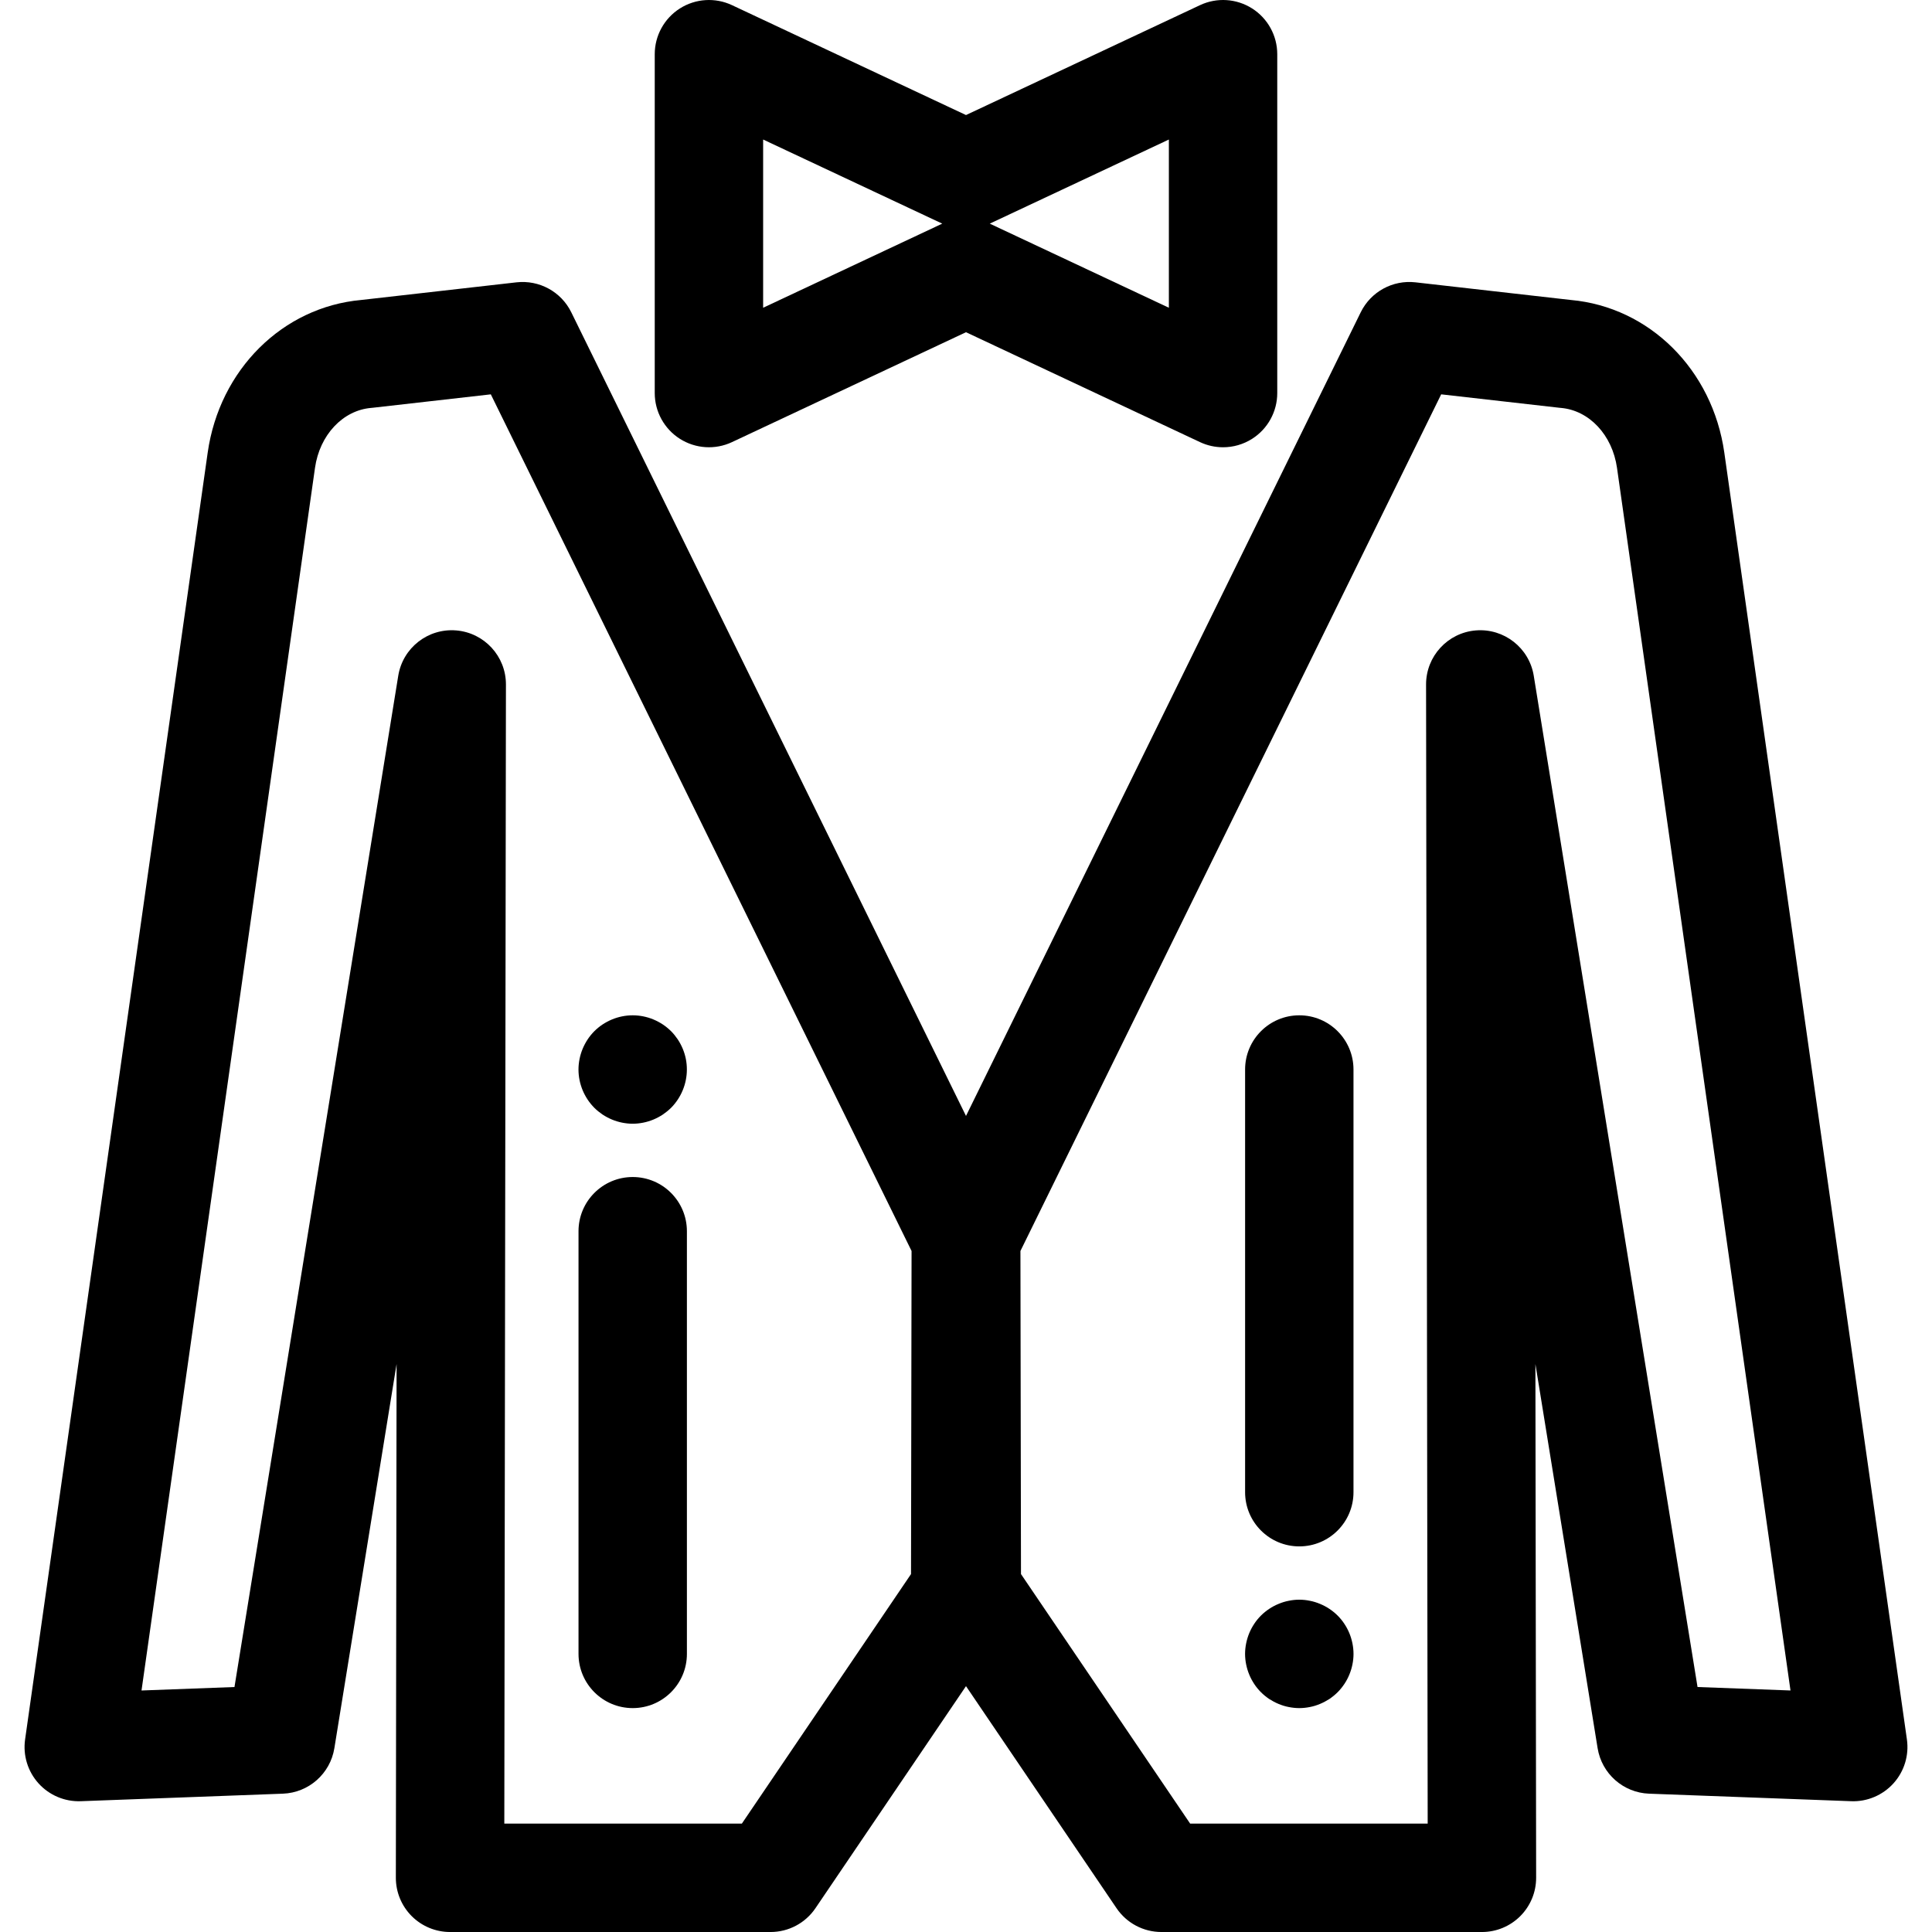
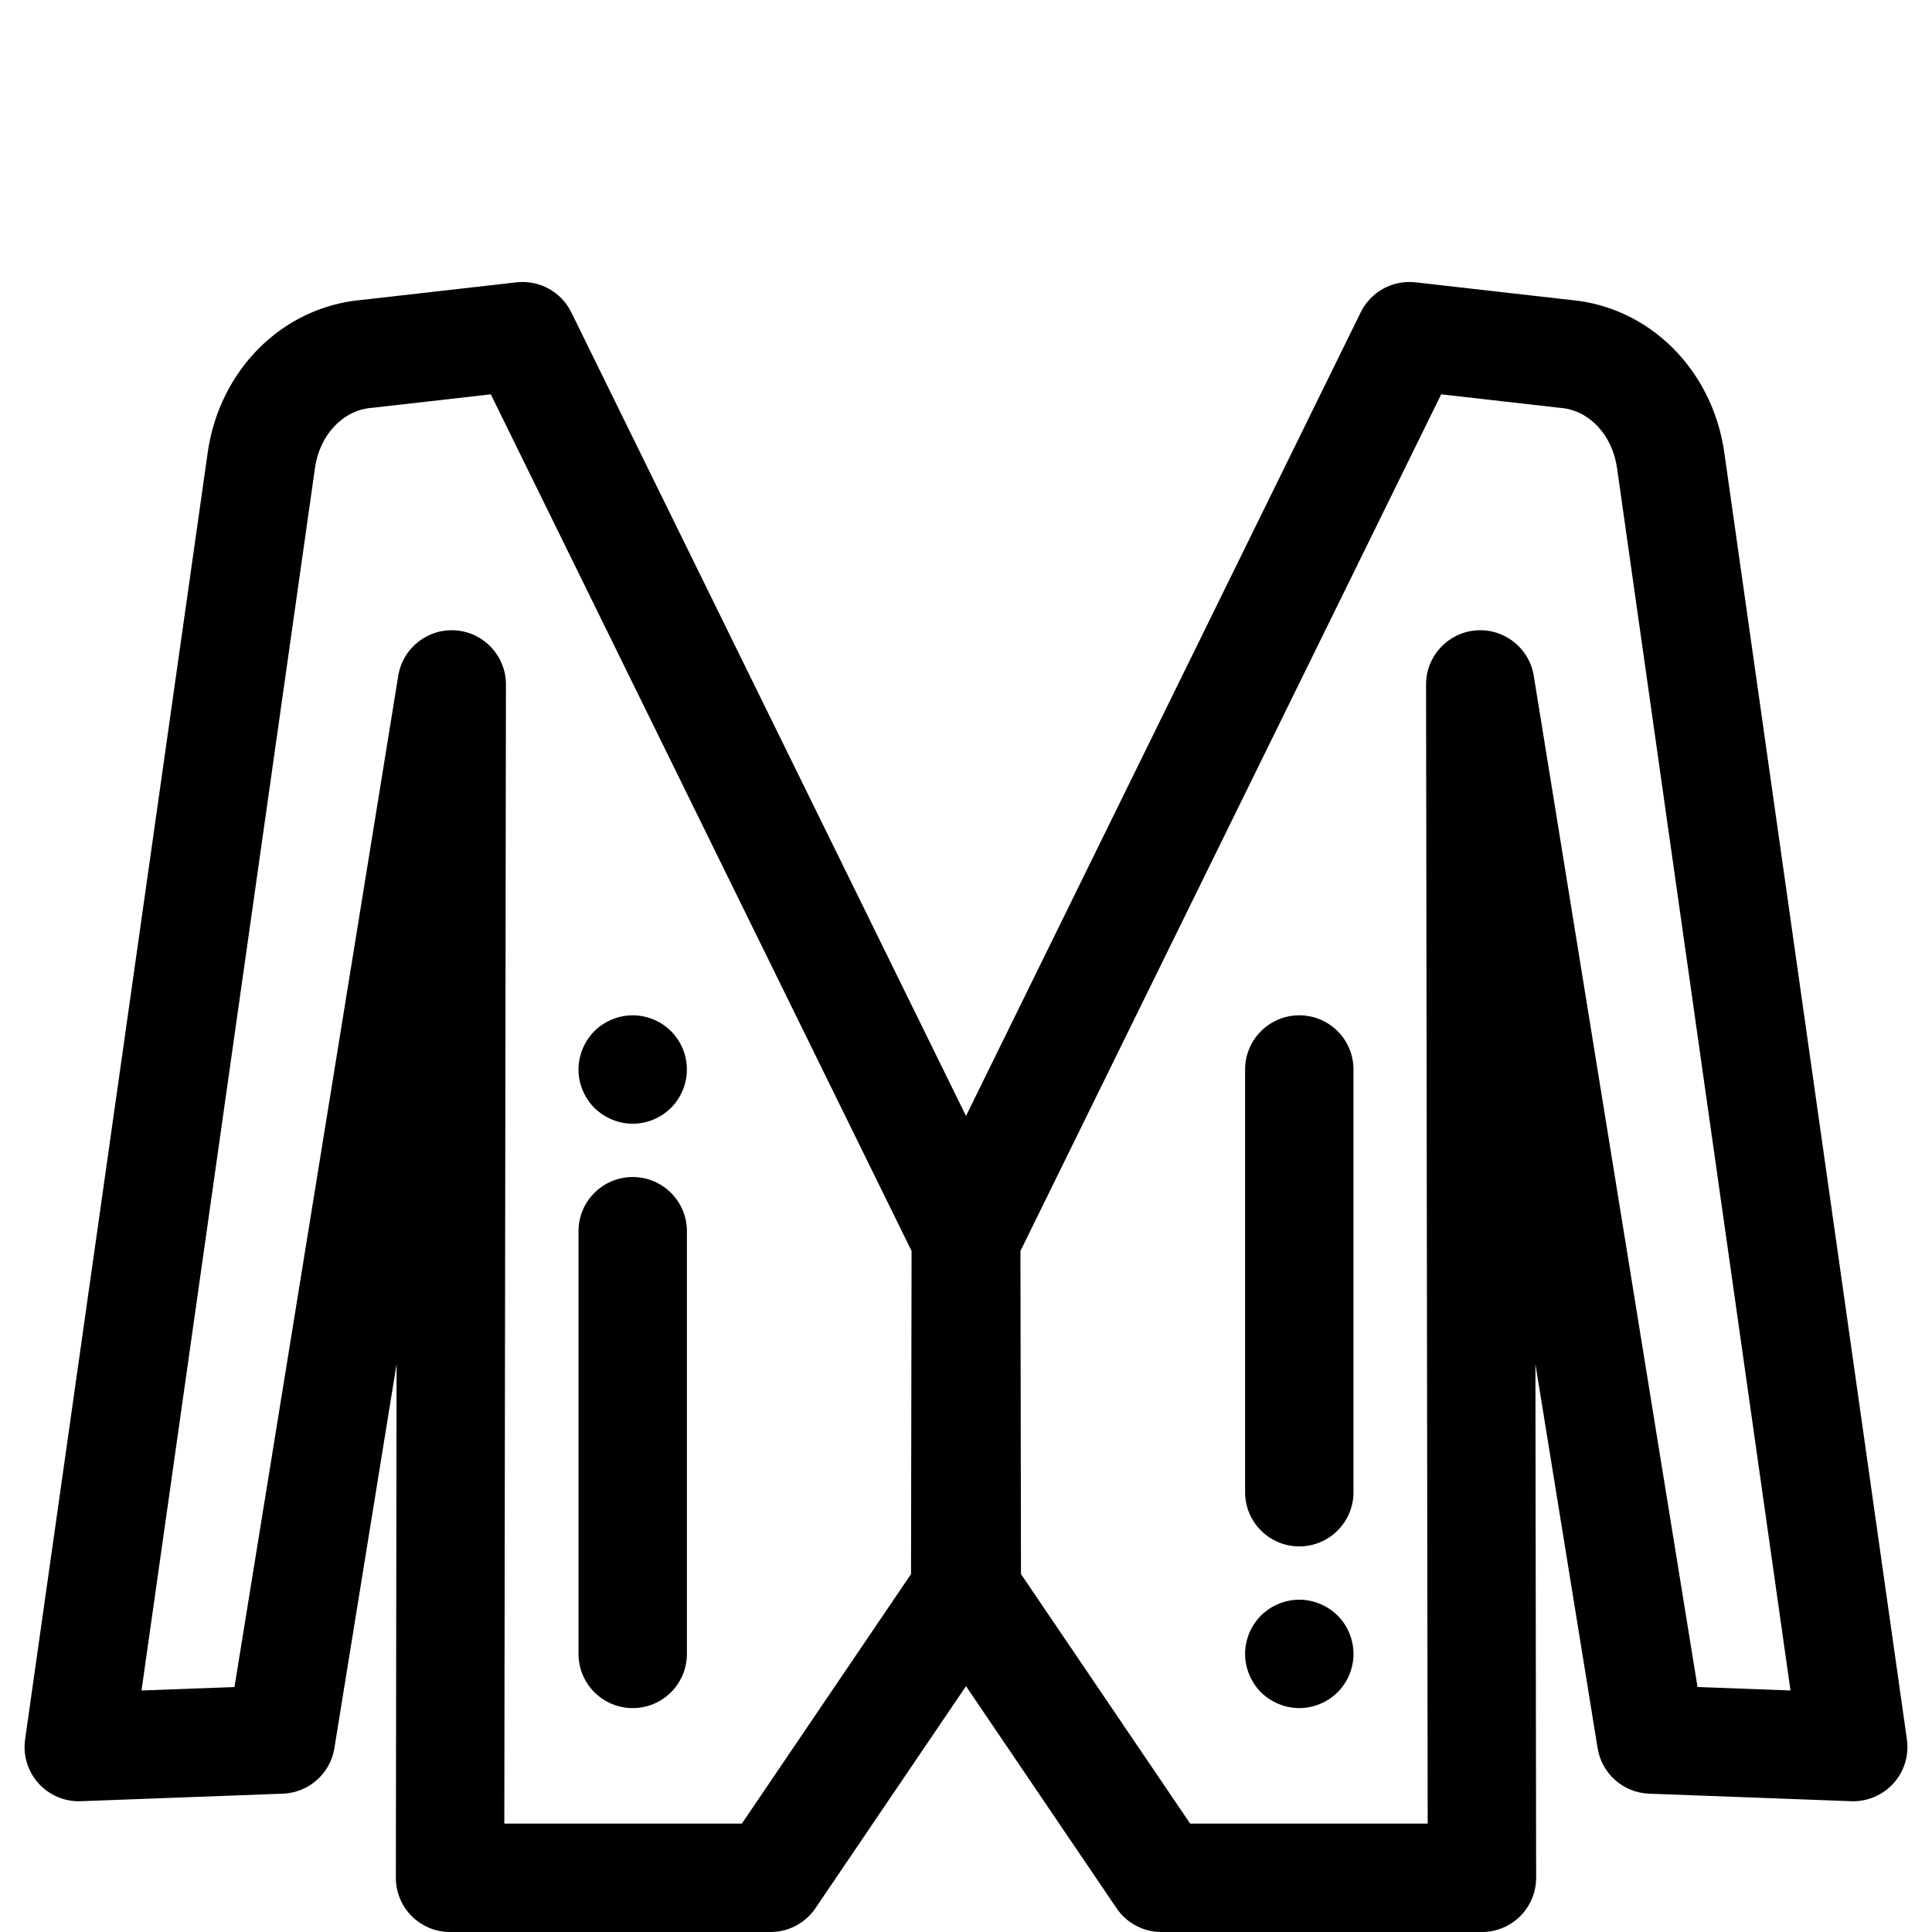
<svg xmlns="http://www.w3.org/2000/svg" fill="#000000" height="800px" width="800px" version="1.1" id="Layer_1" viewBox="0 0 511.998 511.998" xml:space="preserve">
  <g>
    <g>
-       <path d="M331.823,2.239c-4.148-2.634-9.357-2.967-13.805-0.876l-62.019,29.126L193.98,1.363    c-4.449-2.088-9.658-1.756-13.805,0.876c-4.149,2.635-6.663,7.21-6.663,12.123v89.805c0.001,4.916,2.515,9.489,6.662,12.124    c4.148,2.633,9.354,2.964,13.805,0.876l62.019-29.126l62.019,29.126c1.942,0.912,4.026,1.362,6.104,1.362    c2.687,0,5.363-0.753,7.701-2.239c4.149-2.635,6.663-7.21,6.663-12.123V14.362C338.485,9.447,335.972,4.874,331.823,2.239z     M202.238,81.557V36.975l47.465,22.291L202.238,81.557z M309.762,81.557l-47.465-22.291l47.465-22.291V81.557z" />
-     </g>
+       </g>
  </g>
  <g>
    <g>
      <path d="M505.348,460.965l-48.387-341.002c-3.119-21.992-19.84-38.602-40.703-40.47l-41.141-4.673    c-6.039-0.688-11.837,2.495-14.511,7.939L255.999,295.736L151.393,82.76c-2.673-5.447-8.474-8.614-14.511-7.939l-41.141,4.672    c-20.859,1.87-37.581,18.477-40.703,40.469L6.651,460.965c-0.599,4.214,0.702,8.472,3.552,11.635    c2.846,3.16,6.964,4.895,11.202,4.737l53.564-1.996c6.841-0.256,12.548-5.3,13.642-12.057l16.487-101.803l-0.195,136.135    c-0.006,3.813,1.505,7.471,4.199,10.17c2.694,2.697,6.351,4.214,10.162,4.214h84.946c4.762,0,9.216-2.361,11.887-6.303    l39.899-58.855l39.9,58.855c2.673,3.942,7.125,6.303,11.887,6.303h84.945c3.812,0,7.468-1.517,10.162-4.214    c2.694-2.699,4.205-6.357,4.199-10.17l-0.194-136.135l16.486,101.803c1.094,6.756,6.802,11.801,13.642,12.057l53.564,1.996    c4.199,0.171,8.353-1.577,11.202-4.737C504.645,469.438,505.946,465.179,505.348,460.965z M241.429,417.144l-44.831,66.132h-62.95    l0.431-301.875c0.011-7.49-5.735-13.73-13.2-14.335c-7.474-0.607-14.142,4.626-15.339,12.018L62.138,447.077l-24.635,0.918    l45.972-323.997c1.239-8.728,7.369-15.267,14.906-15.901c0.139-0.011,0.276-0.026,0.415-0.04l31.274-3.553l111.503,227.018    L241.429,417.144z M449.862,447.076L406.46,179.083c-1.196-7.392-7.876-12.617-15.339-12.018    c-7.465,0.606-13.211,6.846-13.2,14.335l0.429,301.875h-62.948l-44.832-66.132l-0.146-85.621l111.503-227.018l31.276,3.553    c0.139,0.016,0.276,0.03,0.415,0.04c7.537,0.635,13.667,7.174,14.905,15.901l45.974,323.994L449.862,447.076z" />
    </g>
  </g>
  <g>
    <g>
      <path d="M167.674,311.922c-7.931,0-14.362,6.431-14.362,14.362V438.3c0,7.931,6.431,14.362,14.362,14.362    s14.362-6.431,14.362-14.362V326.283C182.035,318.353,175.606,311.922,167.674,311.922z" />
    </g>
  </g>
  <g>
    <g>
      <path d="M181.755,280.623c-0.187-0.921-0.46-1.825-0.819-2.686c-0.359-0.863-0.804-1.696-1.321-2.485    c-0.531-0.776-1.12-1.522-1.781-2.183c-0.675-0.661-1.406-1.264-2.183-1.781c-0.79-0.517-1.623-0.962-2.485-1.321    c-0.862-0.359-1.765-0.632-2.686-0.819c-1.851-0.373-3.761-0.373-5.614,0c-0.921,0.187-1.825,0.46-2.686,0.819    c-0.863,0.359-1.696,0.804-2.485,1.321c-0.776,0.517-1.522,1.12-2.183,1.781c-0.661,0.661-1.264,1.406-1.781,2.183    c-0.517,0.79-0.962,1.623-1.321,2.485c-0.359,0.862-0.632,1.765-0.819,2.686c-0.187,0.932-0.287,1.867-0.287,2.815    c0,3.777,1.537,7.467,4.209,10.152c0.658,0.659,1.405,1.25,2.18,1.781c0.79,0.517,1.623,0.962,2.485,1.321    c0.862,0.359,1.765,0.632,2.686,0.819c0.932,0.187,1.867,0.287,2.799,0.287c0.948,0,1.883-0.101,2.815-0.287    c0.921-0.187,1.825-0.46,2.686-0.819c0.863-0.359,1.696-0.804,2.485-1.321c0.776-0.531,1.508-1.12,2.183-1.781    c2.671-2.686,4.194-6.375,4.194-10.152C182.027,282.49,181.941,281.555,181.755,280.623z" />
    </g>
  </g>
  <g>
    <g>
      <path d="M344.325,269.067c-7.931,0-14.362,6.431-14.362,14.362v112.017c0,7.932,6.431,14.362,14.362,14.362    c7.931,0,14.362-6.431,14.362-14.362V283.429C358.687,275.498,352.255,269.067,344.325,269.067z" />
    </g>
  </g>
  <g>
    <g>
      <path d="M358.407,435.5c-0.187-0.921-0.46-1.825-0.819-2.7c-0.359-0.863-0.804-1.696-1.321-2.472    c-0.517-0.79-1.12-1.522-1.781-2.183c-0.661-0.661-1.406-1.264-2.183-1.781c-0.79-0.531-1.623-0.962-2.485-1.321    c-0.862-0.359-1.765-0.646-2.686-0.819c-1.851-0.388-3.761-0.388-5.614,0c-0.921,0.172-1.825,0.46-2.686,0.819    c-0.863,0.359-1.696,0.79-2.485,1.321c-0.776,0.517-1.522,1.12-2.183,1.781c-0.661,0.661-1.264,1.393-1.781,2.183    c-0.517,0.776-0.962,1.609-1.321,2.472c-0.359,0.875-0.632,1.779-0.819,2.7c-0.187,0.919-0.287,1.867-0.287,2.801    c0,0.932,0.101,1.881,0.287,2.799c0.187,0.921,0.46,1.825,0.819,2.686c0.359,0.876,0.804,1.709,1.321,2.485    c0.517,0.79,1.12,1.522,1.781,2.183c0.661,0.661,1.406,1.264,2.183,1.795c0.79,0.504,1.623,0.948,2.485,1.307    c0.862,0.359,1.765,0.646,2.686,0.819c0.932,0.187,1.867,0.287,2.815,0.287c0.932,0,1.867-0.101,2.799-0.287    c0.921-0.172,1.825-0.46,2.686-0.819c0.863-0.359,1.696-0.804,2.485-1.307c0.776-0.531,1.522-1.135,2.183-1.795    s1.249-1.393,1.781-2.183c0.517-0.776,0.962-1.609,1.321-2.485c0.359-0.862,0.632-1.765,0.819-2.686    c0.187-0.919,0.287-1.867,0.287-2.799C358.694,437.367,358.593,436.418,358.407,435.5z" />
    </g>
  </g>
</svg>